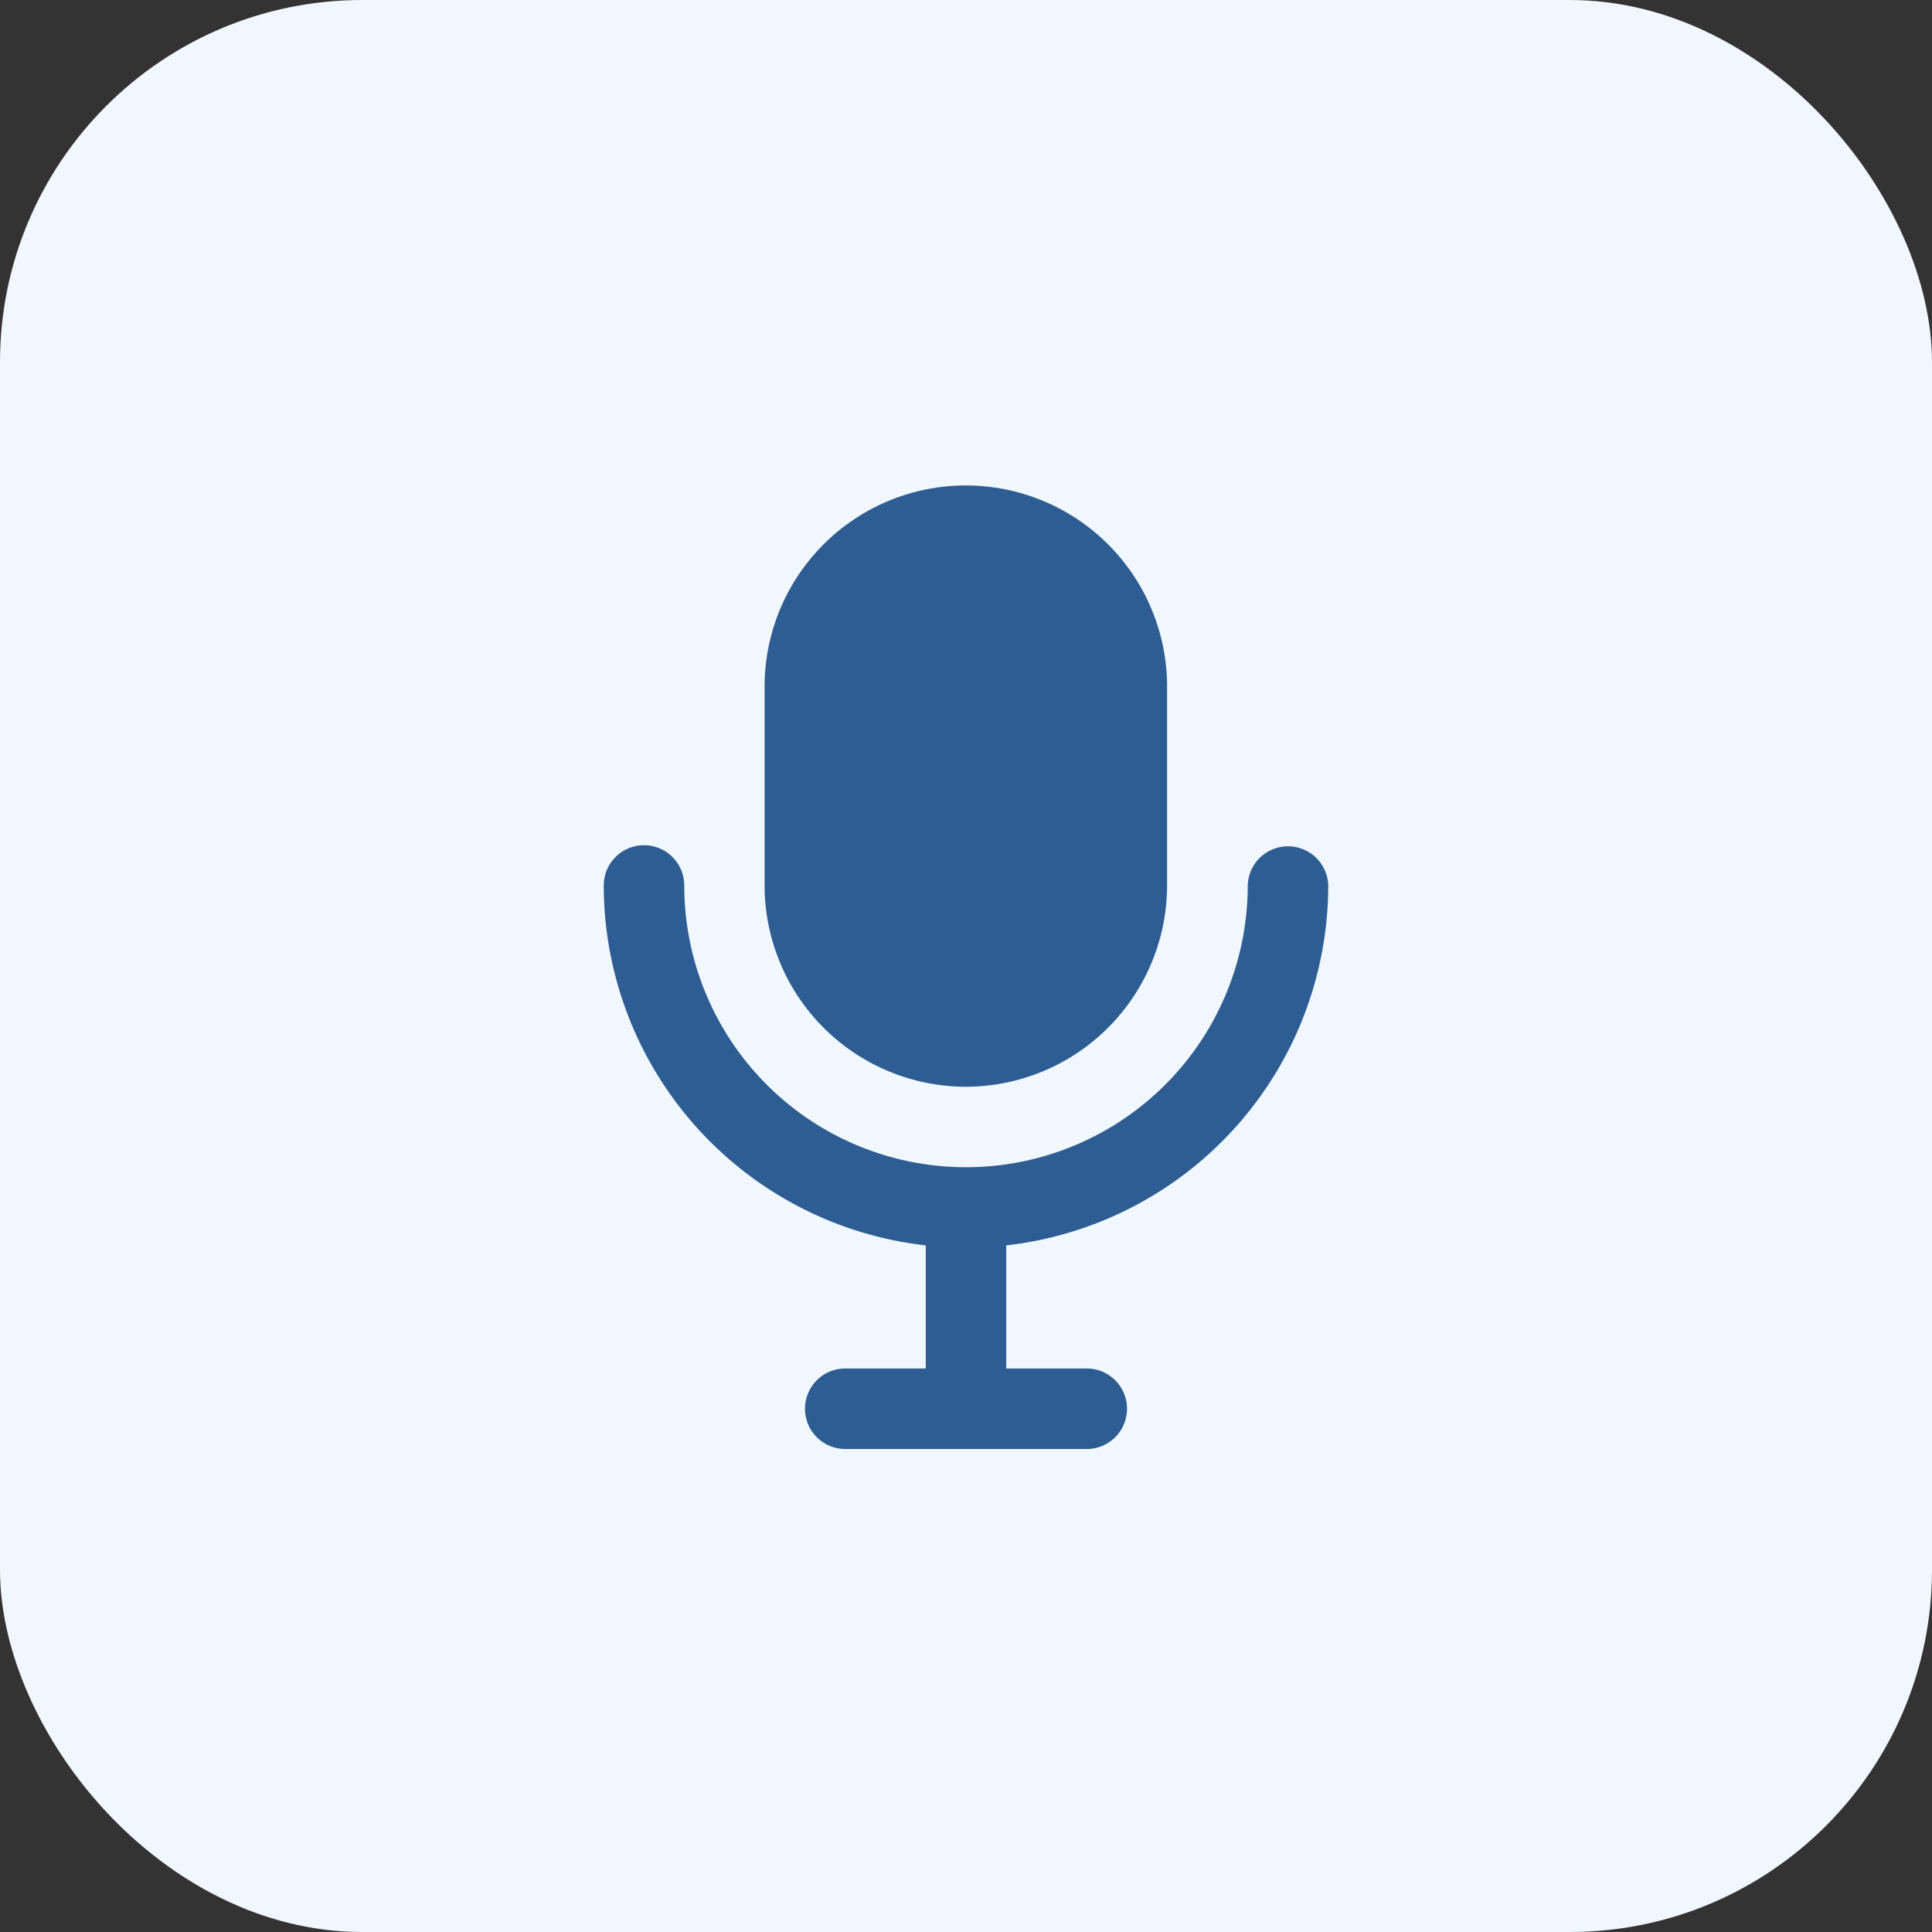
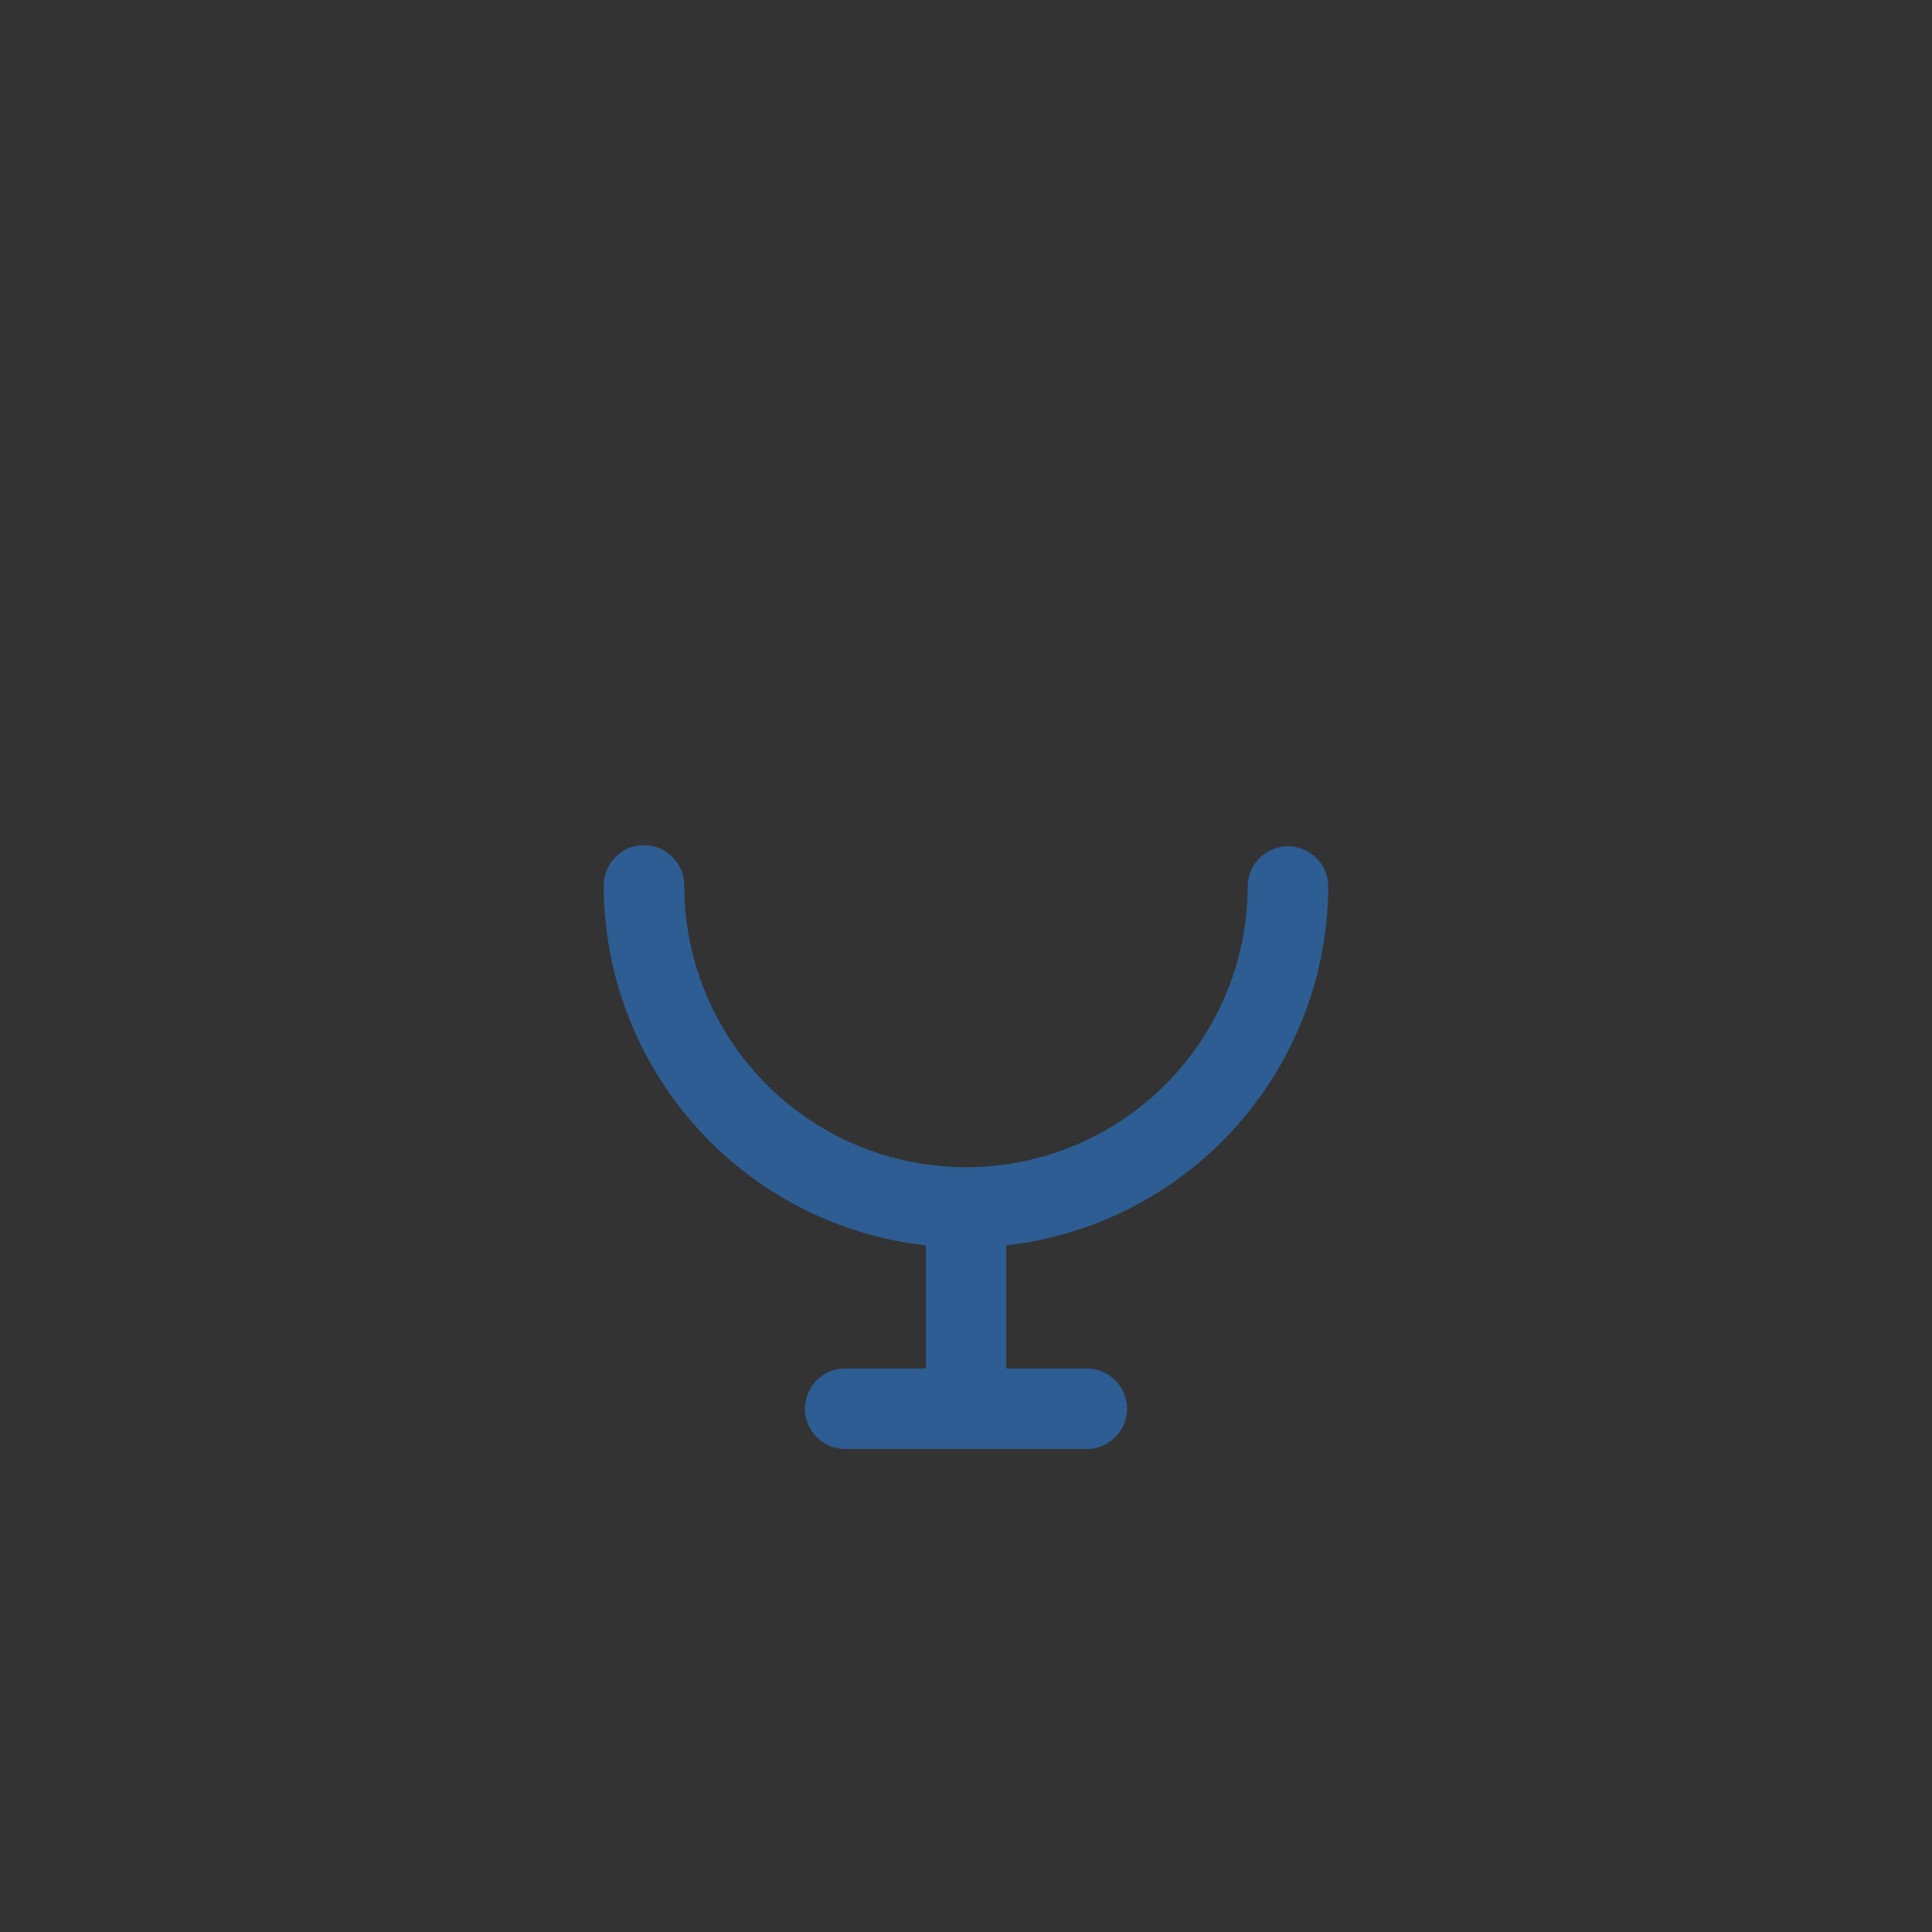
<svg xmlns="http://www.w3.org/2000/svg" width="64" height="64" fill="none">
  <rect width="100%" height="100%" fill="#333333" stroke="none" />
-   <rect width="64" height="64" rx="12" fill="#F1F7FE" />
  <path d="M44 29.333a1.334 1.334 0 0 0-2.667 0 9.333 9.333 0 1 1-18.666 0 1.333 1.333 0 0 0-2.667 0 12.013 12.013 0 0 0 10.667 11.922v4.078H28A1.333 1.333 0 1 0 28 48h8a1.333 1.333 0 0 0 0-2.667h-2.667v-4.078A12.013 12.013 0 0 0 44 29.333Z" fill="#2D5D93" />
-   <path d="M31.995 36a6.675 6.675 0 0 0 6.666-6.667v-6.666a6.667 6.667 0 0 0-13.333 0v6.666A6.674 6.674 0 0 0 31.995 36Z" fill="#2D5D93" />
</svg>